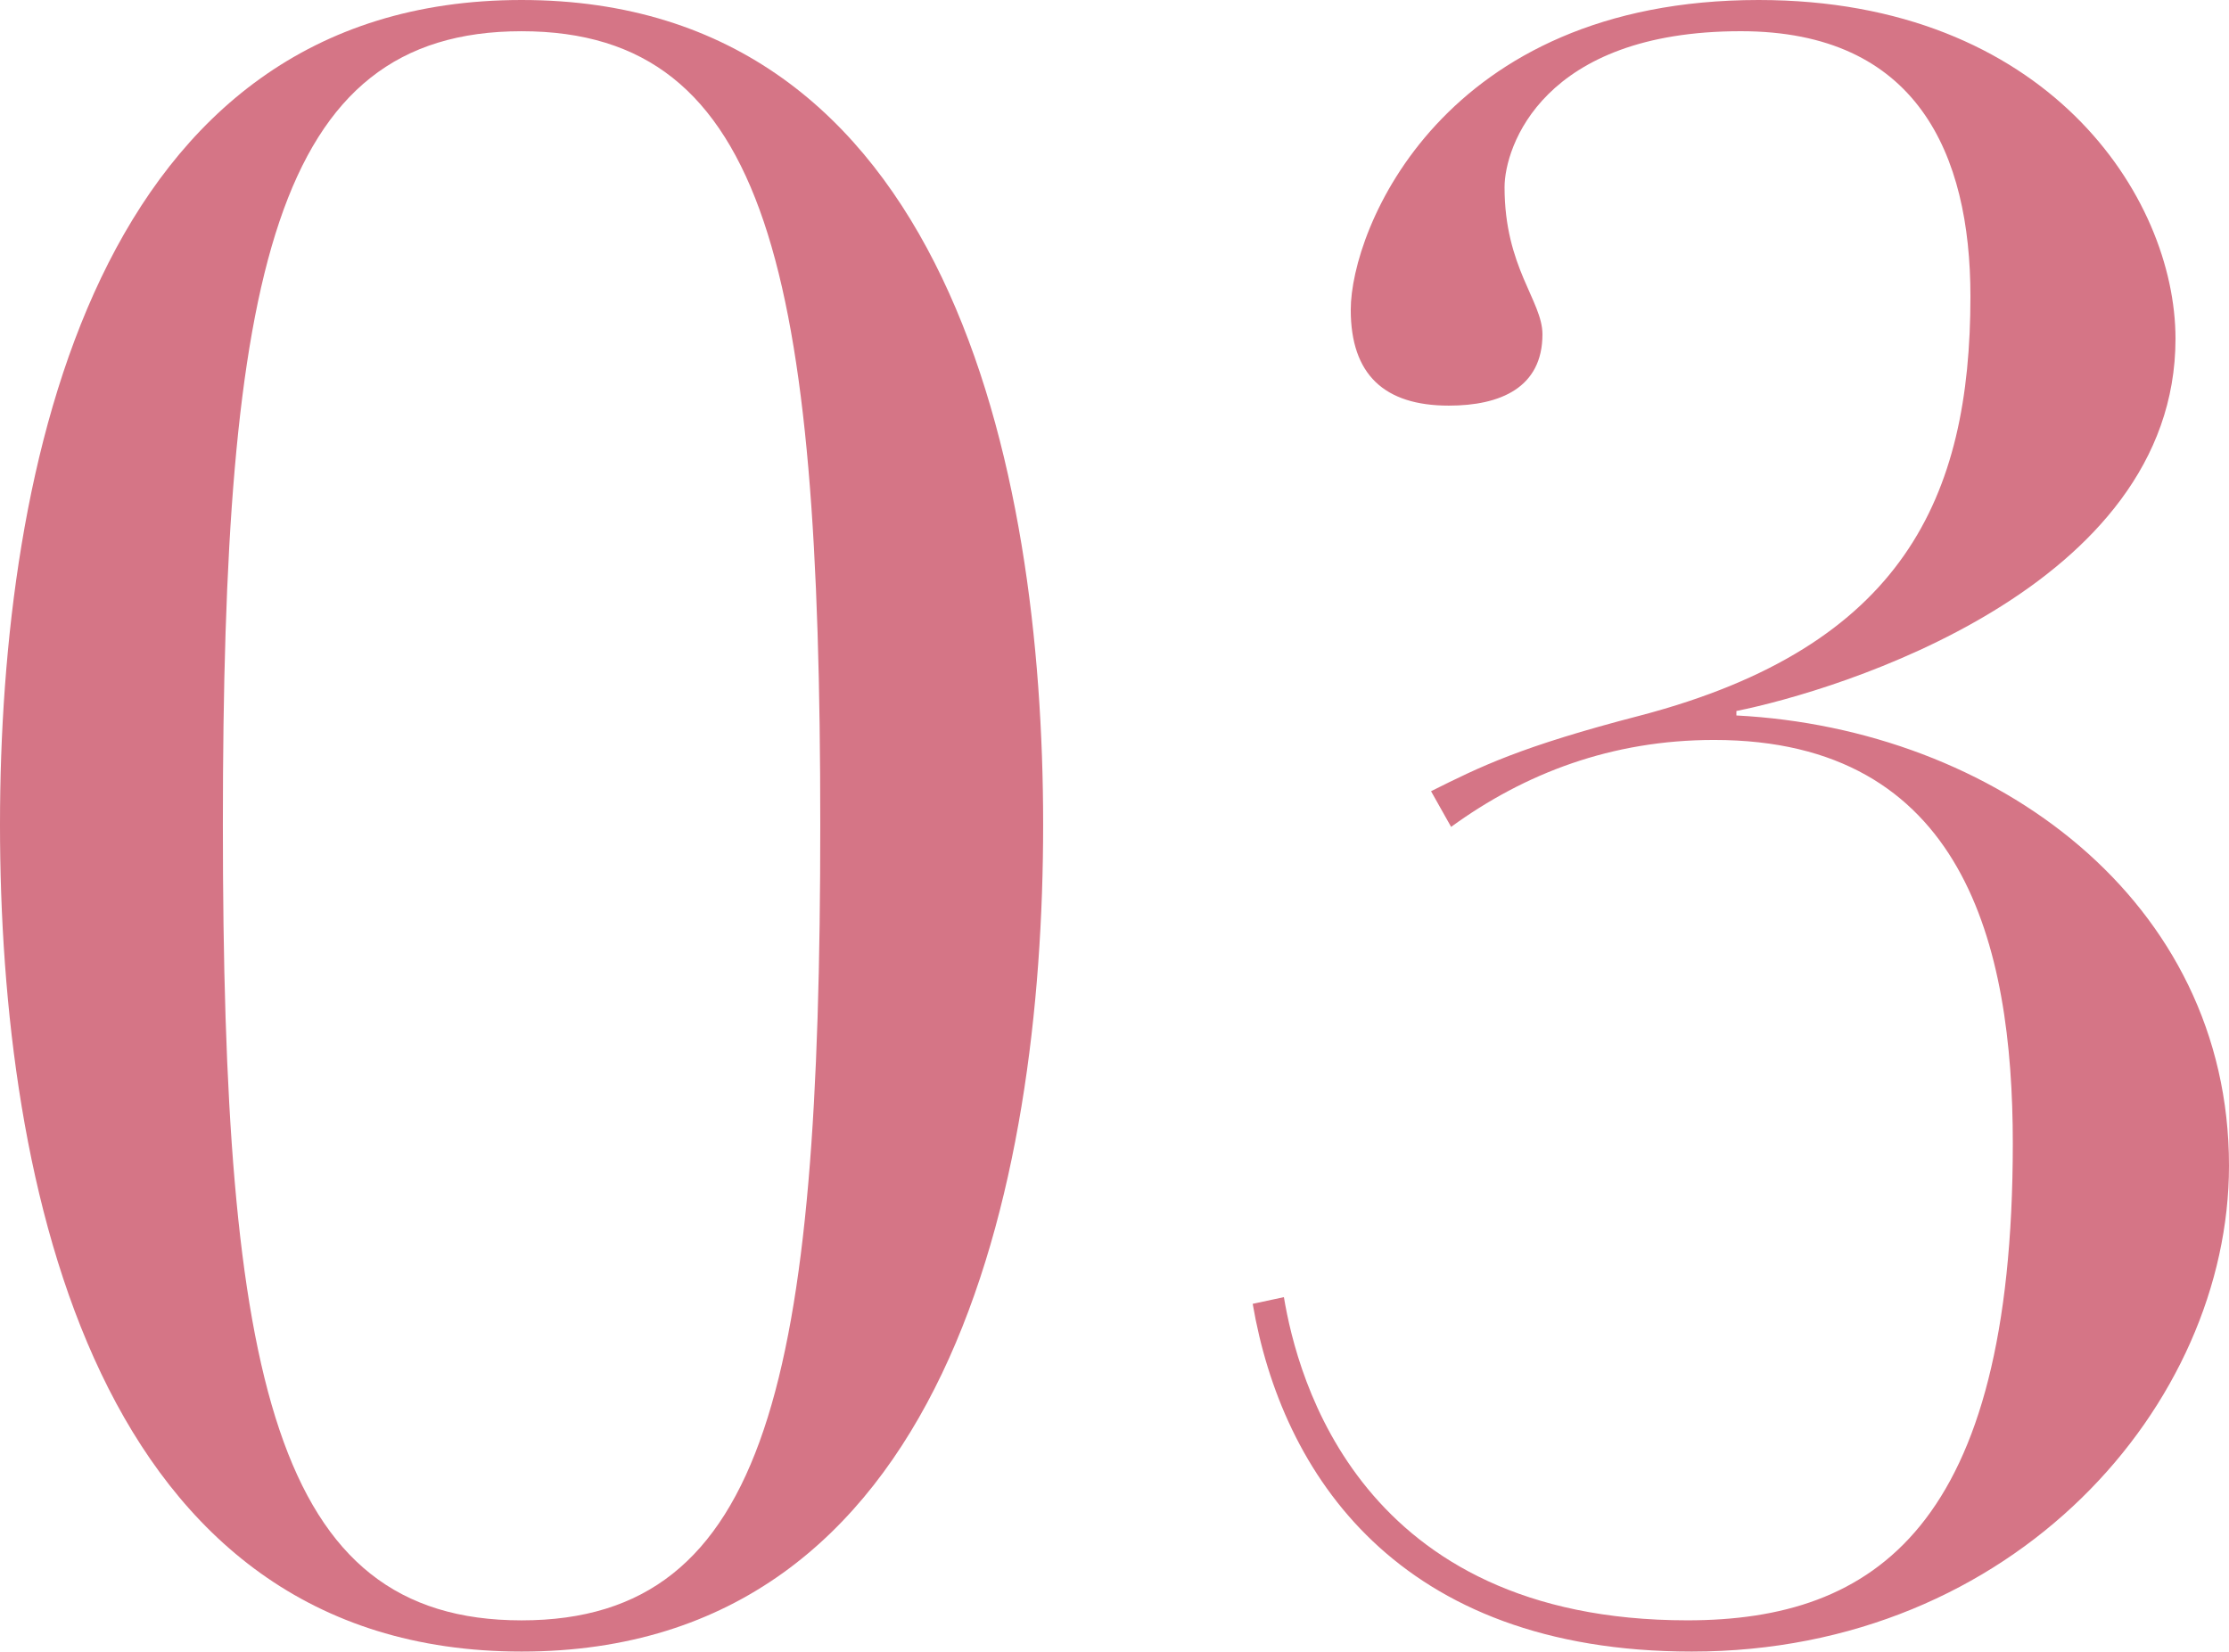
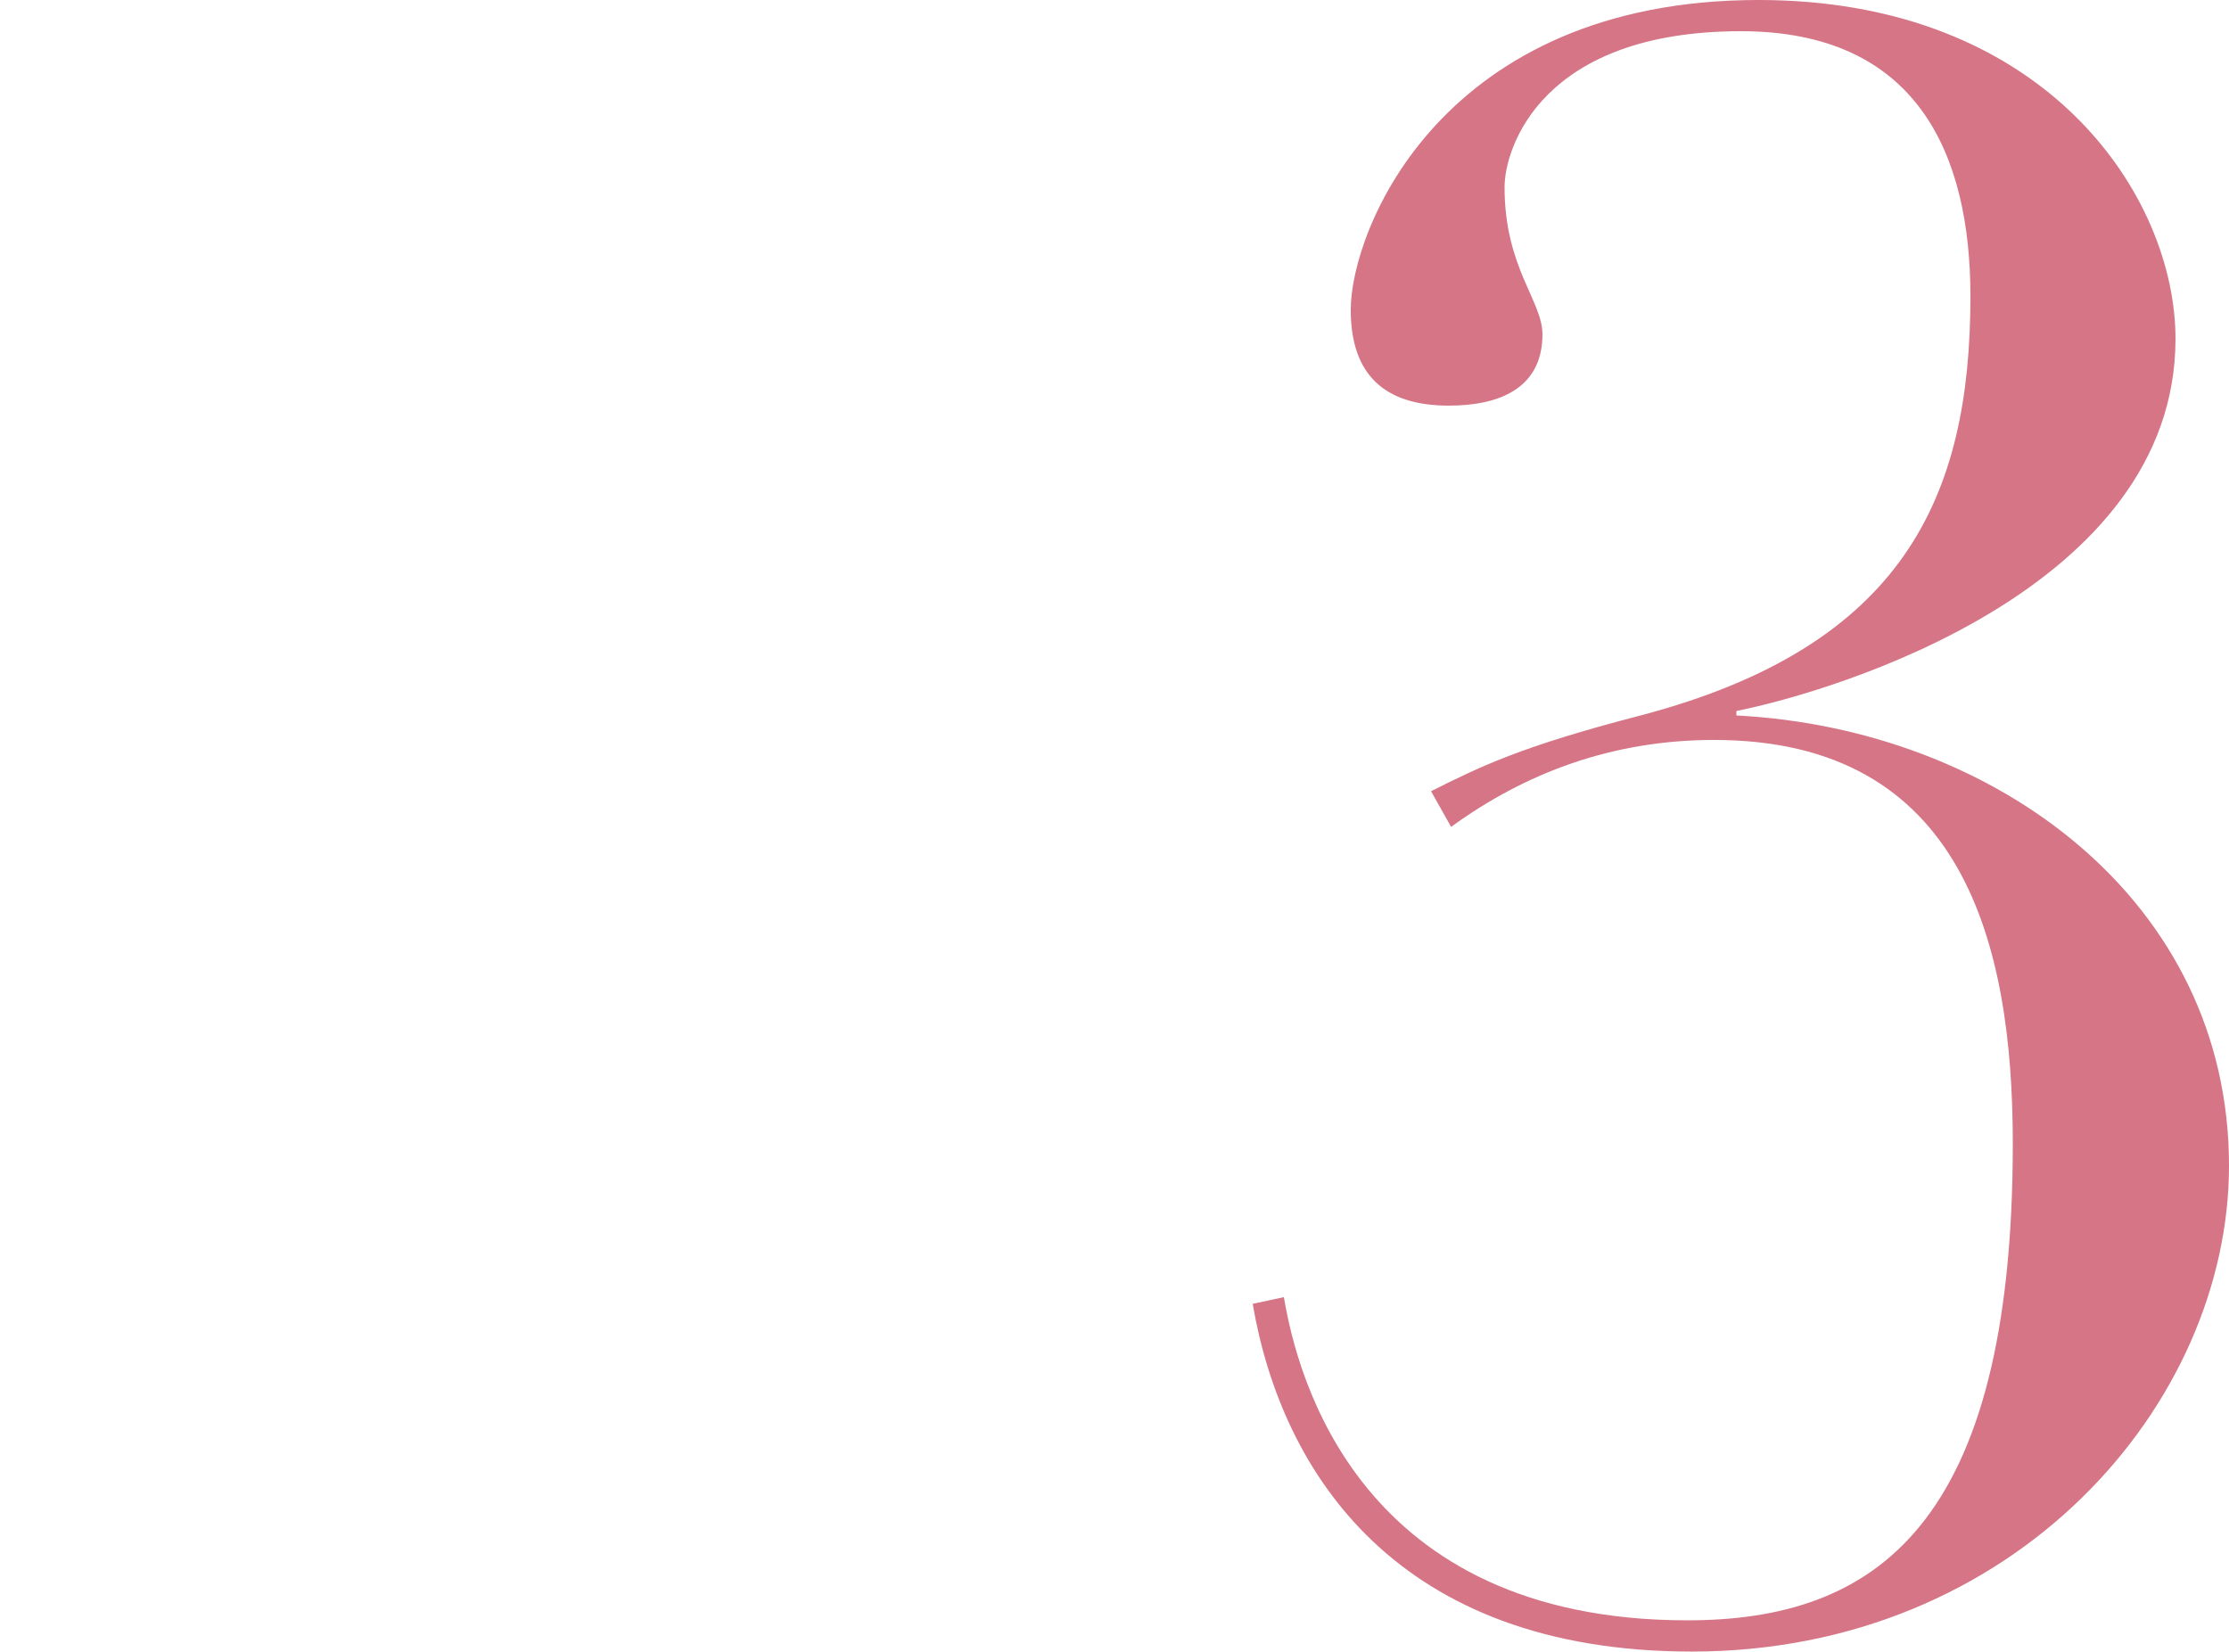
<svg xmlns="http://www.w3.org/2000/svg" id="design" width="87.998" height="65.207" viewBox="0 0 87.998 65.207">
  <defs>
    <style>
      .cls-1 {
        fill: #d57586;
      }
    </style>
  </defs>
-   <path class="cls-1" d="M20.591,0c16.808,0,20.591,18.392,20.591,32.56,0,14.256-3.784,32.647-20.591,32.647S0,46.815,0,32.56C0,18.392,3.784,0,20.591,0ZM20.591,63.975c9.768,0,11.792-9.592,11.792-31.415,0-21.735-2.024-31.327-11.792-31.327s-11.792,9.592-11.792,31.327c0,21.823,2.024,31.415,11.792,31.415Z" />
  <path class="cls-1" d="M56.495,31.239c1.936-.968,3.52-1.76,8.271-2.991,10.384-2.729,13.024-8.624,13.024-16.544,0-5.632-2.112-10.472-9.064-10.472-7.832,0-9.328,4.576-9.328,6.16,0,3.168,1.496,4.487,1.496,5.808,0,2.112-1.672,2.815-3.696,2.815-2.552,0-3.872-1.231-3.872-3.783,0-3.168,3.608-12.232,16.104-12.232,11.352,0,16.456,7.744,16.456,13.376,0,9.855-13.376,13.903-17.335,14.695v.177c10.208.527,19.447,7.304,19.447,17.775,0,9.415-8.448,19.184-21.208,19.184-11.616,0-16.191-7.04-17.335-13.729l1.232-.264c.528,3.168,2.992,12.76,15.928,12.76,7.392,0,12.848-3.696,12.848-18.831,0-7.832-1.936-15.928-11.792-15.928-4.048,0-7.479,1.319-10.383,3.432l-.792-1.408Z" />
</svg>